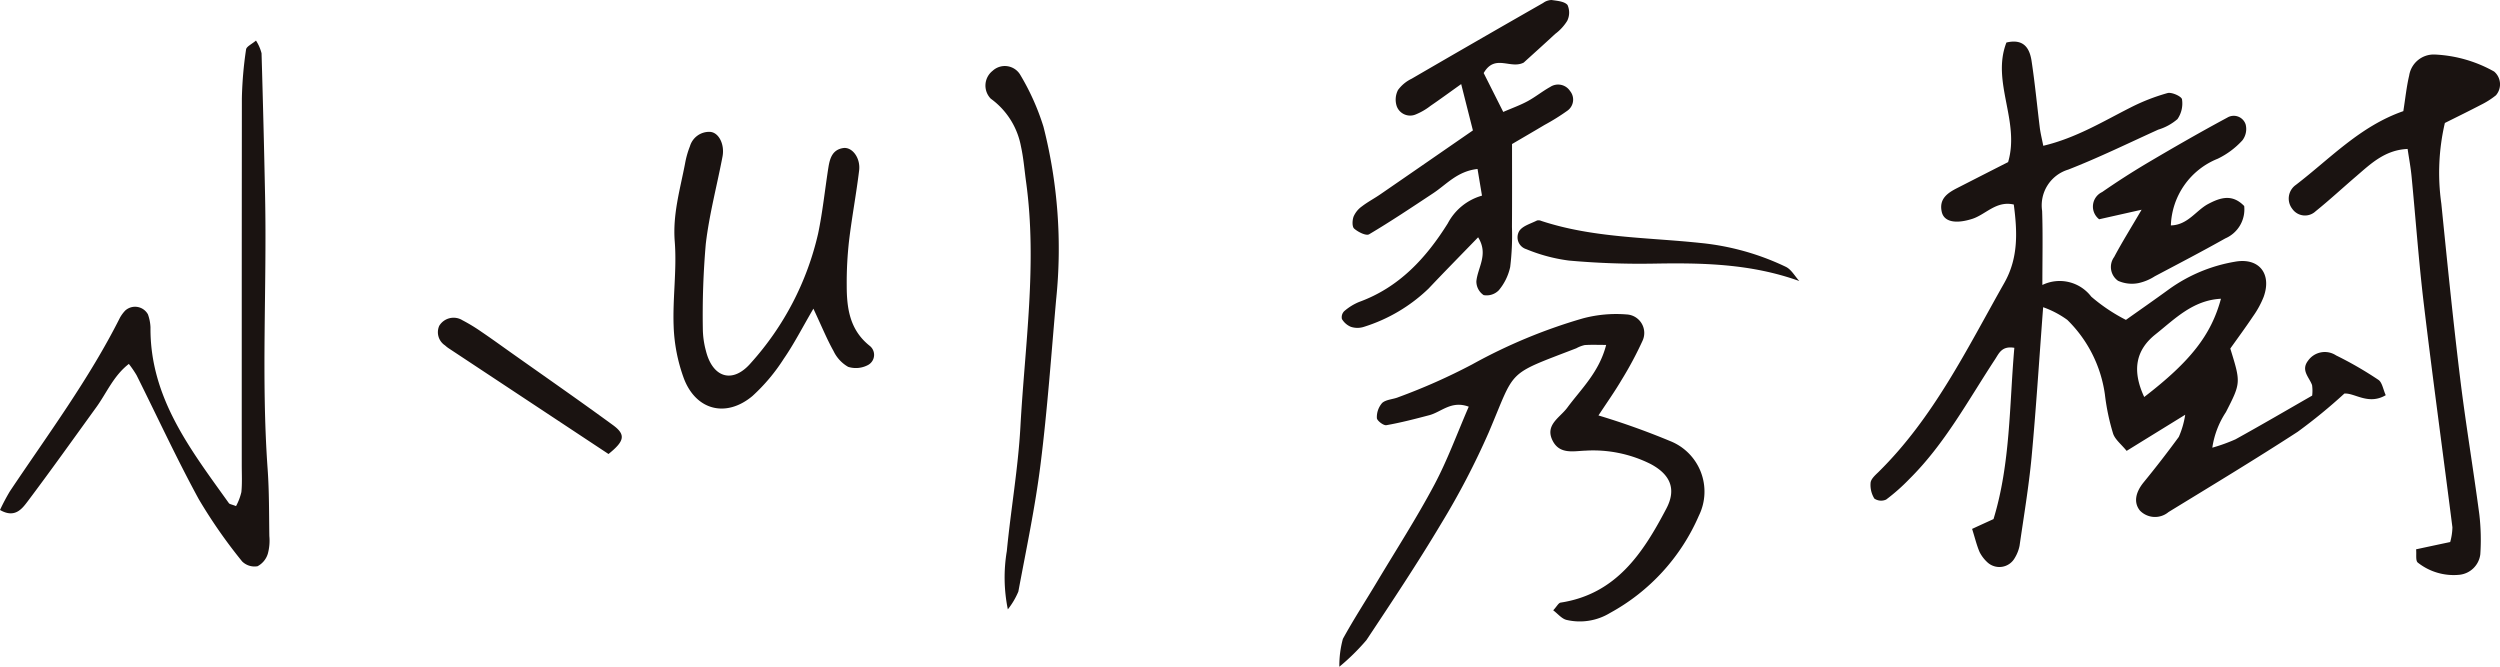
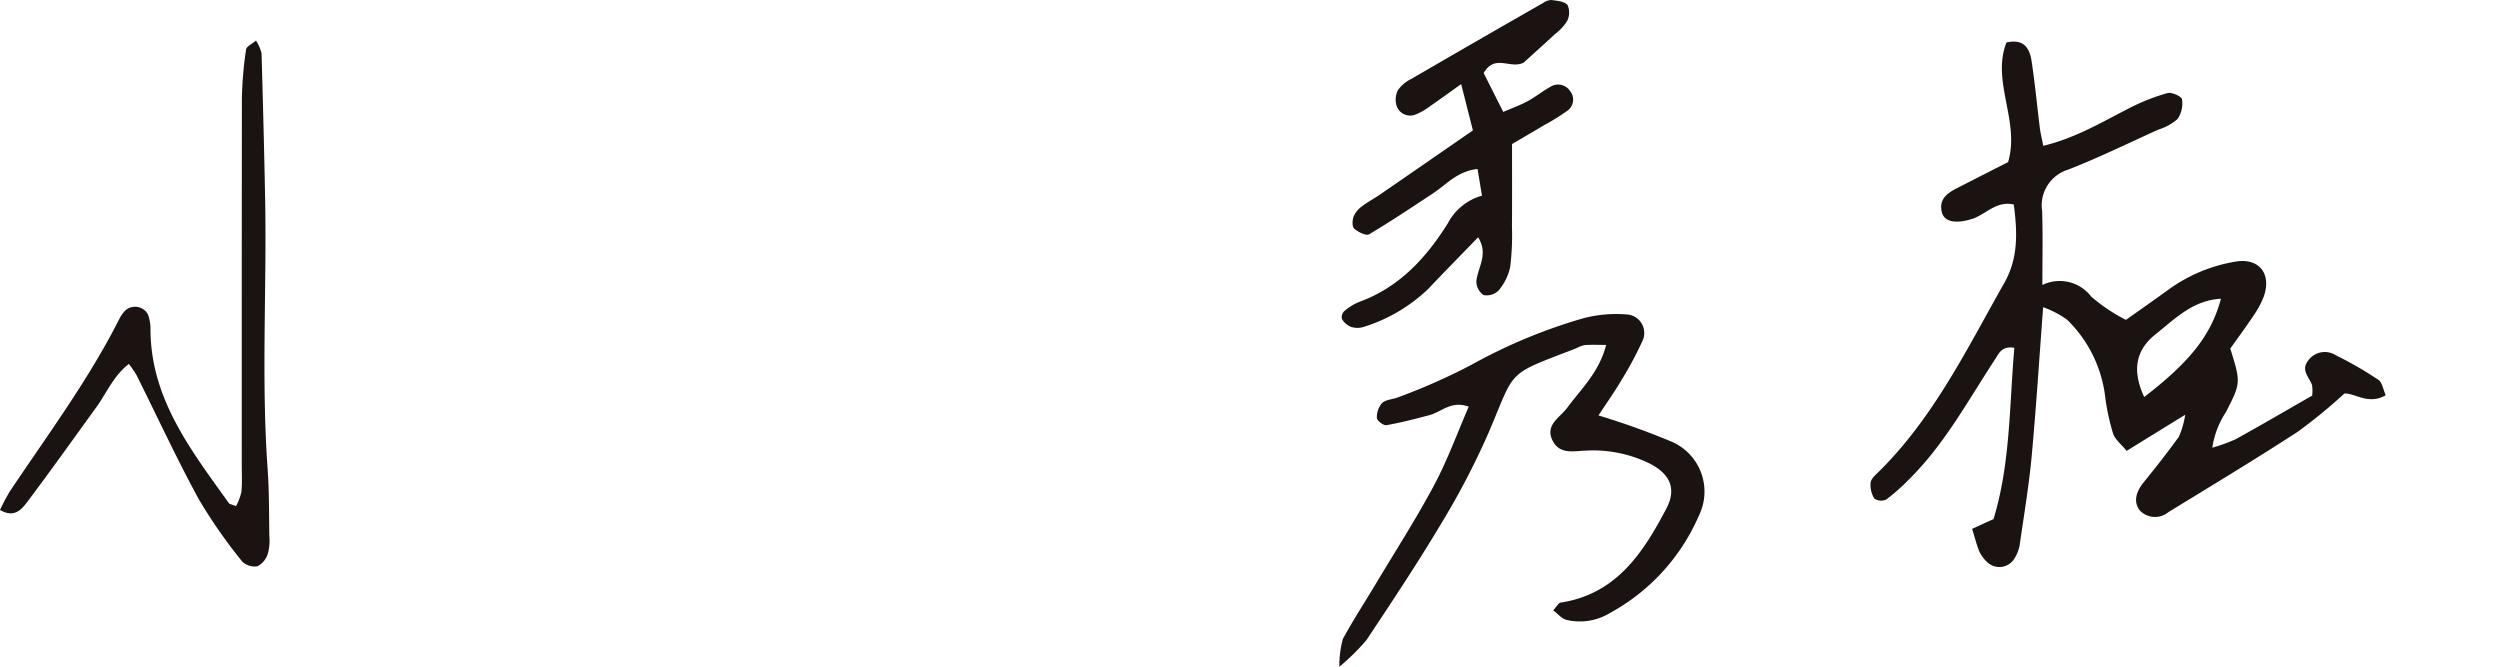
<svg xmlns="http://www.w3.org/2000/svg" width="225" height="60" viewBox="0 0 225 60">
  <g fill="#1a1311">
    <path d="M200.732 31.385c.939 3.048.959 3.058-.4 5.707a7.863 7.863 0 0 0-1.223 3.2 15.847 15.847 0 0 0 2.086-.753c2.35-1.3 4.669-2.655 6.9-3.935a3.6 3.6 0 0 0-.01-.949c-.257-.71-1.024-1.321-.363-2.188a1.842 1.842 0 0 1 2.524-.481 32.734 32.734 0 0 1 3.809 2.2c.343.229.421.85.661 1.382-1.565.918-2.8-.222-3.723-.147a48.462 48.462 0 0 1-4.206 3.444c-3.823 2.481-7.731 4.84-11.619 7.219a1.891 1.891 0 0 1-2.572-.13c-.569-.7-.425-1.6.312-2.519a95.268 95.268 0 0 0 3.186-4.116 7.958 7.958 0 0 0 .575-1.993c-2.024 1.249-3.555 2.191-5.272 3.253-.486-.6-1.058-1.031-1.226-1.58a19.946 19.946 0 0 1-.73-3.5 11.636 11.636 0 0 0-3.384-6.71 8.519 8.519 0 0 0-2.174-1.14c-.36 4.744-.634 9.13-1.041 13.5-.253 2.669-.7 5.318-1.082 7.973a3.383 3.383 0 0 1-.435 1.1 1.586 1.586 0 0 1-2.422.42 3.271 3.271 0 0 1-.736-.949c-.26-.6-.411-1.249-.678-2.092.678-.314 1.247-.573 1.928-.884 1.528-5 1.421-10.236 1.874-15.414-1.12-.191-1.377.485-1.723 1.017-2.432 3.7-4.535 7.632-7.724 10.789a17.341 17.341 0 0 1-2.093 1.853 1.085 1.085 0 0 1-1.058-.089 2.323 2.323 0 0 1-.339-1.43c.034-.338.414-.676.7-.952 4.971-4.894 7.968-11.085 11.341-17.042 1.274-2.256 1.165-4.608.846-7.041-1.586-.362-2.511.891-3.73 1.287-1.463.471-2.555.294-2.754-.635-.26-1.167.524-1.693 1.4-2.14 1.552-.792 3.1-1.584 4.573-2.331 1.089-3.693-1.524-7.226-.151-10.762 1.582-.372 2.1.539 2.268 1.693.3 1.986.49 3.987.736 5.983.065.5.188.99.312 1.618 2.939-.7 5.343-2.171 7.84-3.437a18.022 18.022 0 0 1 3.34-1.307c.38-.106 1.264.3 1.305.56a2.464 2.464 0 0 1-.408 1.782 4.734 4.734 0 0 1-1.733.949c-2.692 1.222-5.357 2.526-8.108 3.6a3.359 3.359 0 0 0-2.339 3.717c.072 2.137.021 4.277.021 6.662a3.573 3.573 0 0 1 4.4 1.051 15.684 15.684 0 0 0 3.12 2.092c1.284-.911 2.6-1.826 3.888-2.765a14.225 14.225 0 0 1 5.909-2.468c2.172-.4 3.35 1.072 2.6 3.157a8.281 8.281 0 0 1-.959 1.758c-.668 1-1.391 1.976-2.045 2.9m-7.748 4.359c4.193-3.225 6.029-5.6 6.909-8.844-2.531.13-4.151 1.819-5.888 3.2-1.774 1.41-2.141 3.239-1.021 5.639m-49.116 1.664a67.366 67.366 0 0 1 6.436 2.3 4.894 4.894 0 0 1 2.6 6.721 18.228 18.228 0 0 1-8 8.758 5.235 5.235 0 0 1-3.9.625c-.438-.1-.795-.556-1.209-.867.322-.341.473-.666.671-.693 5.015-.771 7.426-4.488 9.515-8.468.925-1.758.346-3.068-1.422-4.007a11.535 11.535 0 0 0-5.864-1.2c-1.028.031-2.268.352-2.915-.826-.8-1.464.6-2.123 1.274-3.031 1.264-1.71 2.874-3.2 3.507-5.659-.73 0-1.336-.027-1.935.014a2.85 2.85 0 0 0-.75.287c-6.4 2.471-5.419 1.785-7.888 7.581a69.257 69.257 0 0 1-4.275 8.2c-2.127 3.567-4.432 7.028-6.731 10.489a19.607 19.607 0 0 1-2.435 2.393 9.089 9.089 0 0 1 .319-2.509c.969-1.765 2.069-3.454 3.1-5.181 1.723-2.877 3.542-5.707 5.117-8.663 1.189-2.232 2.059-4.632 3.11-7.052-1.562-.584-2.463.478-3.552.765-1.281.338-2.562.672-3.864.9-.257.044-.846-.41-.853-.642a1.935 1.935 0 0 1 .476-1.358c.363-.324 1-.321 1.483-.529a54.181 54.181 0 0 0 6.62-2.943 48.321 48.321 0 0 1 9.926-4.13 11.637 11.637 0 0 1 3.977-.365 1.668 1.668 0 0 1 1.428 2.369 32.256 32.256 0 0 1-1.894 3.539c-.6 1.021-1.288 1.99-2.072 3.181m-11.3-25.65c-.349-1.379-.67-2.639-1.055-4.171-1.052.747-1.9 1.372-2.771 1.966a5.573 5.573 0 0 1-1.387.792 1.284 1.284 0 0 1-1.644-.771 1.892 1.892 0 0 1 .116-1.455 3.276 3.276 0 0 1 1.219-1.01q5.909-3.435 11.845-6.826a1.346 1.346 0 0 1 .75-.264c.507.075 1.171.123 1.442.451a1.672 1.672 0 0 1-.027 1.423 4.255 4.255 0 0 1-1.079 1.174c-.98.911-1.98 1.806-2.84 2.587-1.2.618-2.586-.816-3.6.939l1.761 3.5c.815-.352 1.531-.608 2.192-.966.706-.382 1.339-.9 2.041-1.287a1.284 1.284 0 0 1 1.781.372 1.22 1.22 0 0 1-.253 1.778 19.509 19.509 0 0 1-2.045 1.273c-1.024.611-2.055 1.208-2.925 1.72 0 2.666.01 5.058-.007 7.451a23.451 23.451 0 0 1-.158 3.611 4.863 4.863 0 0 1-1.028 2.1 1.529 1.529 0 0 1-1.363.433 1.486 1.486 0 0 1-.654-1.239c.116-1.249 1.117-2.427.158-3.963-1.528 1.577-3.011 3.082-4.46 4.615a14.7 14.7 0 0 1-5.83 3.447 1.872 1.872 0 0 1-1.168-.007 1.688 1.688 0 0 1-.8-.7.763.763 0 0 1 .2-.7 4.832 4.832 0 0 1 1.356-.84c3.6-1.311 6.022-3.952 7.974-7.072a5.017 5.017 0 0 1 3.076-2.492c-.137-.816-.26-1.55-.4-2.4-1.826.2-2.8 1.4-4 2.188-1.9 1.256-3.8 2.529-5.758 3.69-.271.16-.99-.2-1.343-.509-.2-.171-.175-.758-.055-1.085a2.2 2.2 0 0 1 .75-.918c.527-.406 1.127-.717 1.678-1.1 2.751-1.891 5.494-3.792 8.317-5.741M11.595 32.754c-1.384 1.075-1.994 2.608-2.925 3.894-2.046 2.827-4.07 5.67-6.17 8.462-.527.7-1.168 1.556-2.5.788a18.475 18.475 0 0 1 .887-1.676c3.432-5.13 7.128-10.096 9.913-15.636a3.1 3.1 0 0 1 .48-.645 1.32 1.32 0 0 1 2.035.355 3.923 3.923 0 0 1 .229 1.164c-.055 6.342 3.63 11.026 7.056 15.826.065.092.243.106.644.263a5.085 5.085 0 0 0 .48-1.263c.079-.8.034-1.608.034-2.413q-.005-16.506.01-33.016a34.5 34.5 0 0 1 .377-4.4c.034-.273.521-.485.894-.806a3.9 3.9 0 0 1 .5 1.143q.19 6.436.319 12.868c.168 8.178-.356 16.366.229 24.544.144 2.007.123 4.024.154 6.038a4.483 4.483 0 0 1-.137 1.594 1.9 1.9 0 0 1-.925 1.123 1.584 1.584 0 0 1-1.387-.433 46.123 46.123 0 0 1-3.908-5.611c-1.987-3.649-3.734-7.427-5.59-11.144a9.723 9.723 0 0 0-.7-1.024" />
-     <path d="M216.684 13.405c-2.038.092-3.3 1.321-4.607 2.444-1.226 1.048-2.411 2.15-3.668 3.161a1.392 1.392 0 0 1-2.107-.218 1.5 1.5 0 0 1 .325-2.15c3.09-2.369 5.782-5.287 9.673-6.639.182-1.15.288-2.2.527-3.212a2.235 2.235 0 0 1 2.296-1.884 11.975 11.975 0 0 1 5.35 1.533 1.51 1.51 0 0 1 .158 2.14 7.346 7.346 0 0 1-1.339.85c-1.065.556-2.148 1.085-3.254 1.638a19.758 19.758 0 0 0-.319 7.253c.527 5.212 1.048 10.424 1.682 15.622.5 4.123 1.192 8.222 1.737 12.342a19.559 19.559 0 0 1 .089 3.611 2.113 2.113 0 0 1-1.867 1.833 5.207 5.207 0 0 1-3.764-1.1c-.209-.184-.1-.727-.147-1.191 1.065-.229 2.055-.44 3.069-.655a5.376 5.376 0 0 0 .2-1.321c-.846-6.659-1.761-13.311-2.559-19.974-.466-3.867-.743-7.755-1.12-11.632-.075-.785-.223-1.563-.353-2.447M73.205 27.781c-1.028 1.761-1.754 3.188-2.661 4.5a16.608 16.608 0 0 1-2.824 3.361c-2.363 1.976-5.069 1.294-6.166-1.567a15.116 15.116 0 0 1-.925-4.693c-.1-2.533.295-5.1.1-7.618-.2-2.464.483-4.724.928-7.055a7.98 7.98 0 0 1 .438-1.546 1.8 1.8 0 0 1 1.814-1.294c.788.051 1.326 1.137 1.117 2.222-.5 2.628-1.2 5.229-1.507 7.878a74.028 74.028 0 0 0-.264 7.608 7.8 7.8 0 0 0 .274 1.983c.6 2.437 2.408 3.017 4.056 1.1a26.1 26.1 0 0 0 6.045-11.634c.411-1.963.613-3.966.925-5.949.13-.809.349-1.6 1.332-1.751.8-.123 1.572.877 1.435 2.014-.257 2.123-.658 4.232-.911 6.359a33.786 33.786 0 0 0-.206 3.993c0 2.048.267 3.987 2.048 5.417a1.035 1.035 0 0 1-.1 1.724 2.319 2.319 0 0 1-1.819.184 3.241 3.241 0 0 1-1.319-1.43c-.586-1.044-1.038-2.161-1.809-3.806M90.705 54.84a14.38 14.38 0 0 1-.092-5.239c.36-3.731 1.017-7.441 1.223-11.178.4-7.345 1.528-14.683.51-22.063-.147-1.061-.229-2.14-.459-3.181a6.841 6.841 0 0 0-2.72-4.3 1.689 1.689 0 0 1 .168-2.505 1.615 1.615 0 0 1 2.455.306 21.442 21.442 0 0 1 2.121 4.722 44.4 44.4 0 0 1 1.141 15.561c-.435 4.935-.784 9.885-1.4 14.8-.48 3.85-1.288 7.659-2 11.478a6.833 6.833 0 0 1-.945 1.6m98.221-35.105a1.443 1.443 0 0 1 .264-2.451 69.59 69.59 0 0 1 4.021-2.587c2.391-1.413 4.8-2.8 7.244-4.113a1.124 1.124 0 0 1 1.651.614 1.675 1.675 0 0 1-.291 1.43 7.3 7.3 0 0 1-2.226 1.659 6.707 6.707 0 0 0-4.213 6c1.517-.034 2.254-1.335 3.336-1.918 1.154-.618 2.209-.918 3.264.174a2.842 2.842 0 0 1-1.7 2.911c-2.093 1.178-4.223 2.287-6.347 3.41a4.464 4.464 0 0 1-1.469.614 3.063 3.063 0 0 1-1.839-.208 1.522 1.522 0 0 1-.349-2.14c.678-1.28 1.449-2.512 2.47-4.256l-3.812.857m-26.994 5.561c-4.36-1.567-8.71-1.645-13.105-1.567a71.319 71.319 0 0 1-7.639-.276 15.07 15.07 0 0 1-3.833-1.027 1.115 1.115 0 0 1-.62-1.645c.315-.461 1.034-.649 1.586-.932a.6.6 0 0 1 .394.038c4.648 1.532 9.526 1.474 14.314 1.982a22.981 22.981 0 0 1 7.693 2.15c.493.239.812.843 1.209 1.277M54.771 40.864l-14.407-9.529a2.692 2.692 0 0 1-.312-.249 1.42 1.42 0 0 1-.521-1.761 1.51 1.51 0 0 1 2.093-.5 15.747 15.747 0 0 1 1.716 1.044c.887.6 1.757 1.232 2.634 1.853 3.066 2.171 6.152 4.314 9.187 6.533 1.189.867 1.045 1.447-.39 2.6" />
  </g>
</svg>